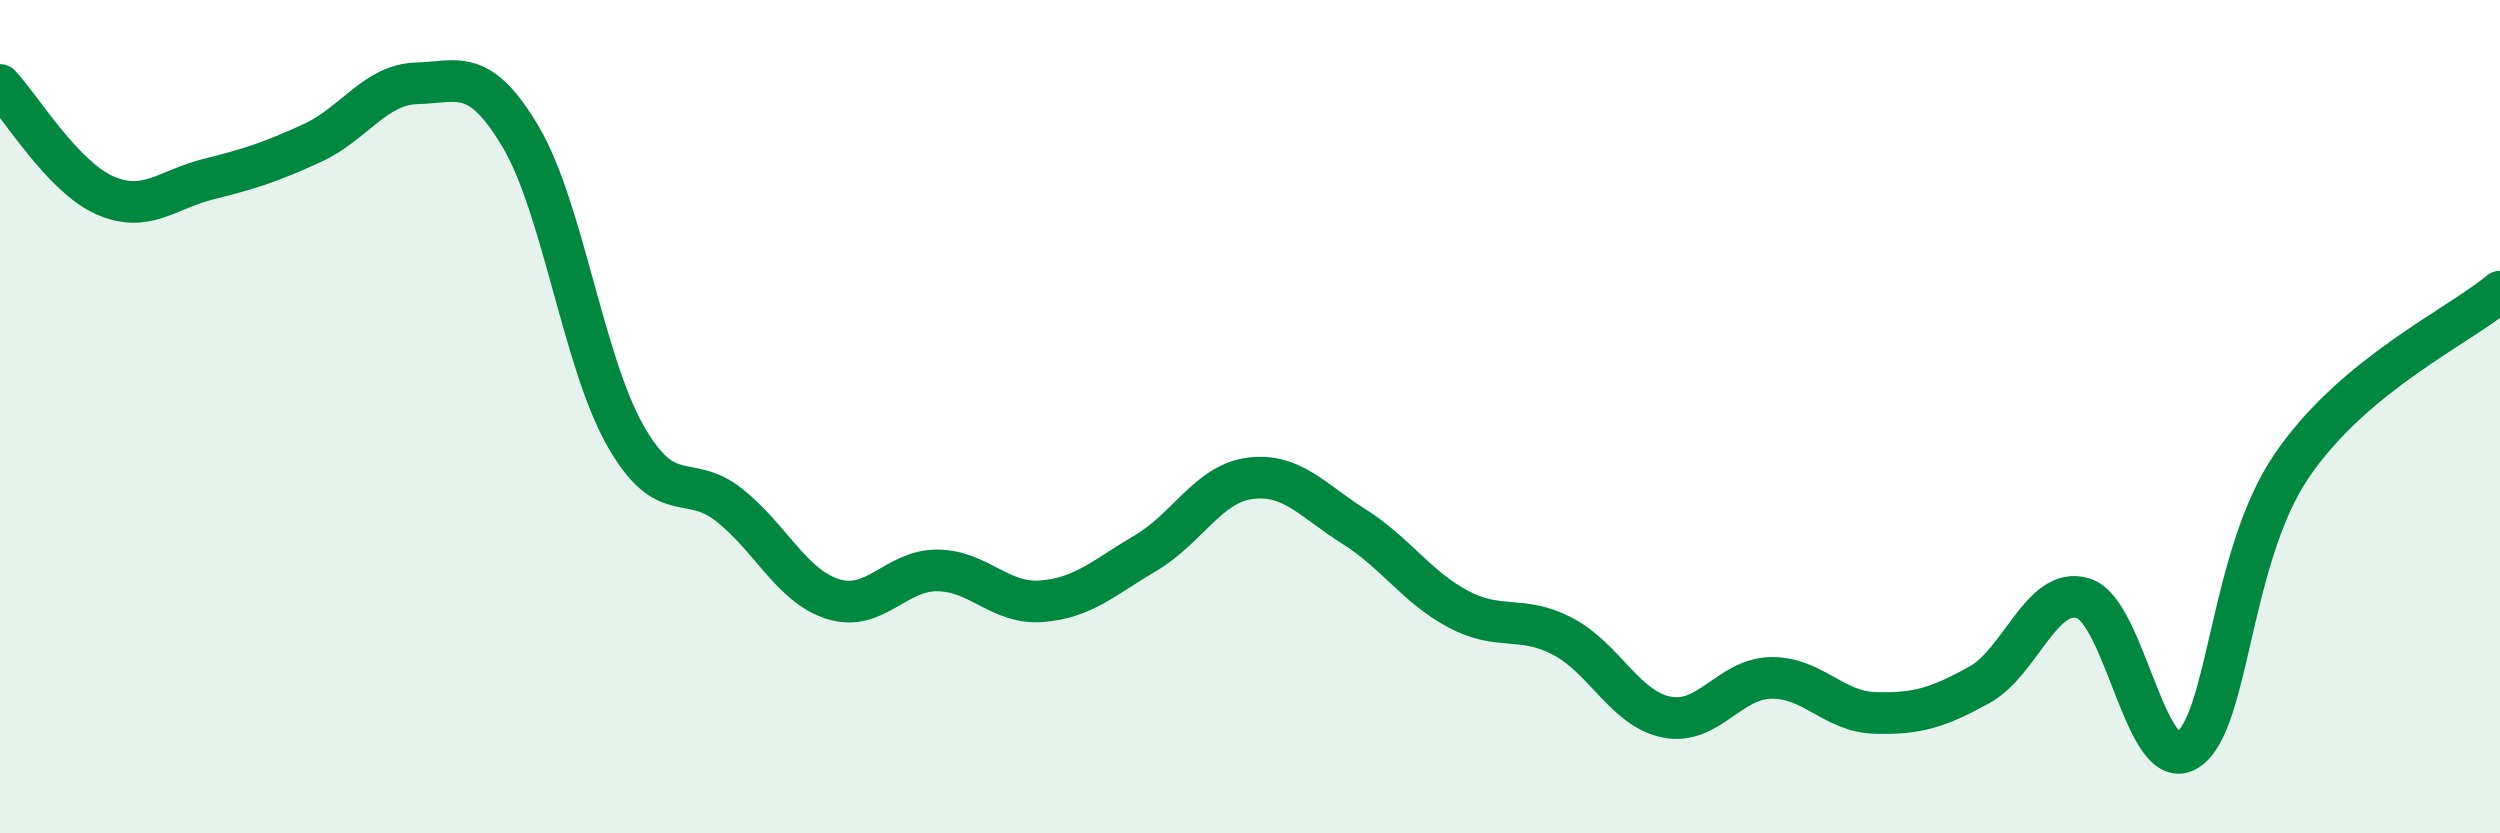
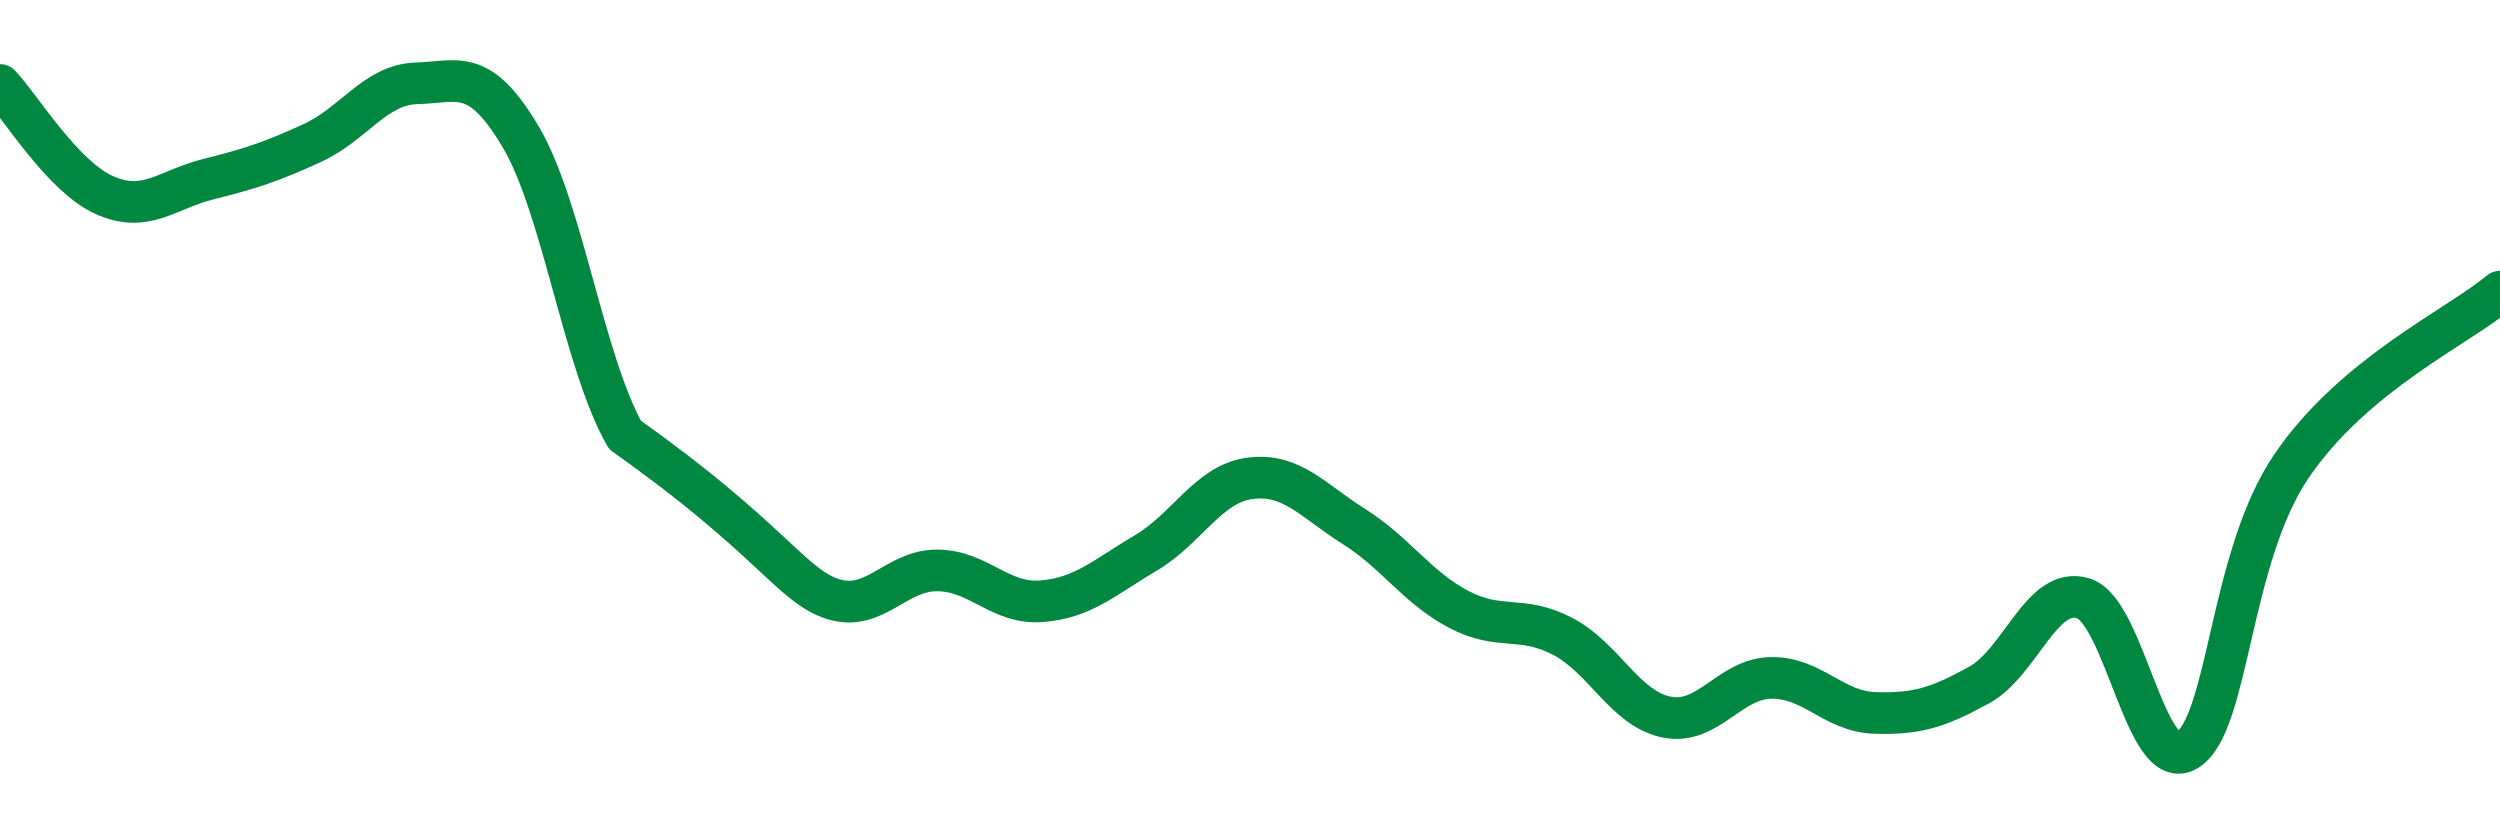
<svg xmlns="http://www.w3.org/2000/svg" width="60" height="20" viewBox="0 0 60 20">
-   <path d="M 0,2.04 C 0.5,2.57 1.5,4.23 2.5,4.68 C 3.5,5.13 4,4.55 5,4.3 C 6,4.05 6.5,3.89 7.5,3.43 C 8.5,2.97 9,2.03 10,2 C 11,1.97 11.5,1.6 12.5,3.29 C 13.5,4.98 14,8.67 15,10.44 C 16,12.21 16.5,11.33 17.5,12.12 C 18.5,12.91 19,14.07 20,14.38 C 21,14.69 21.5,13.68 22.5,13.69 C 23.5,13.7 24,14.51 25,14.43 C 26,14.35 26.5,13.86 27.5,13.27 C 28.5,12.68 29,11.61 30,11.48 C 31,11.35 31.5,12.01 32.5,12.64 C 33.5,13.27 34,14.09 35,14.62 C 36,15.15 36.5,14.75 37.5,15.27 C 38.5,15.79 39,17.01 40,17.21 C 41,17.41 41.5,16.29 42.5,16.27 C 43.5,16.25 44,17.08 45,17.11 C 46,17.14 46.5,16.99 47.5,16.44 C 48.5,15.89 49,14.05 50,14.36 C 51,14.67 51.5,18.64 52.5,18 C 53.5,17.36 53.5,13.38 55,11.18 C 56.5,8.98 59,7.84 60,7L60 20L0 20Z" fill="#008740" opacity="0.1" stroke-linecap="round" stroke-linejoin="round" />
-   <path d="M 0,2.04 C 0.5,2.57 1.5,4.23 2.5,4.68 C 3.5,5.13 4,4.55 5,4.3 C 6,4.05 6.5,3.89 7.5,3.43 C 8.5,2.97 9,2.03 10,2 C 11,1.97 11.5,1.6 12.5,3.29 C 13.5,4.98 14,8.67 15,10.44 C 16,12.21 16.5,11.33 17.5,12.12 C 18.5,12.91 19,14.07 20,14.38 C 21,14.69 21.5,13.68 22.5,13.69 C 23.5,13.7 24,14.51 25,14.43 C 26,14.35 26.5,13.86 27.5,13.27 C 28.5,12.68 29,11.61 30,11.48 C 31,11.35 31.5,12.01 32.5,12.64 C 33.5,13.27 34,14.09 35,14.62 C 36,15.15 36.5,14.75 37.5,15.27 C 38.5,15.79 39,17.01 40,17.21 C 41,17.41 41.5,16.29 42.5,16.27 C 43.5,16.25 44,17.08 45,17.11 C 46,17.14 46.5,16.99 47.5,16.44 C 48.5,15.89 49,14.05 50,14.36 C 51,14.67 51.5,18.64 52.5,18 C 53.5,17.36 53.5,13.38 55,11.18 C 56.5,8.98 59,7.84 60,7" stroke="#008740" stroke-width="1" fill="none" stroke-linecap="round" stroke-linejoin="round" />
+   <path d="M 0,2.04 C 0.5,2.57 1.5,4.23 2.5,4.68 C 3.5,5.13 4,4.55 5,4.3 C 6,4.05 6.5,3.89 7.5,3.43 C 8.5,2.97 9,2.03 10,2 C 11,1.97 11.5,1.6 12.5,3.29 C 13.5,4.98 14,8.67 15,10.44 C 18.5,12.91 19,14.07 20,14.38 C 21,14.69 21.5,13.68 22.5,13.69 C 23.5,13.7 24,14.51 25,14.43 C 26,14.35 26.5,13.86 27.5,13.27 C 28.5,12.68 29,11.61 30,11.48 C 31,11.35 31.5,12.01 32.5,12.64 C 33.5,13.27 34,14.09 35,14.62 C 36,15.15 36.5,14.75 37.5,15.27 C 38.5,15.79 39,17.01 40,17.21 C 41,17.41 41.5,16.29 42.5,16.27 C 43.5,16.25 44,17.08 45,17.11 C 46,17.14 46.5,16.99 47.5,16.44 C 48.5,15.89 49,14.05 50,14.36 C 51,14.67 51.5,18.64 52.5,18 C 53.5,17.36 53.5,13.38 55,11.18 C 56.5,8.98 59,7.84 60,7" stroke="#008740" stroke-width="1" fill="none" stroke-linecap="round" stroke-linejoin="round" />
</svg>